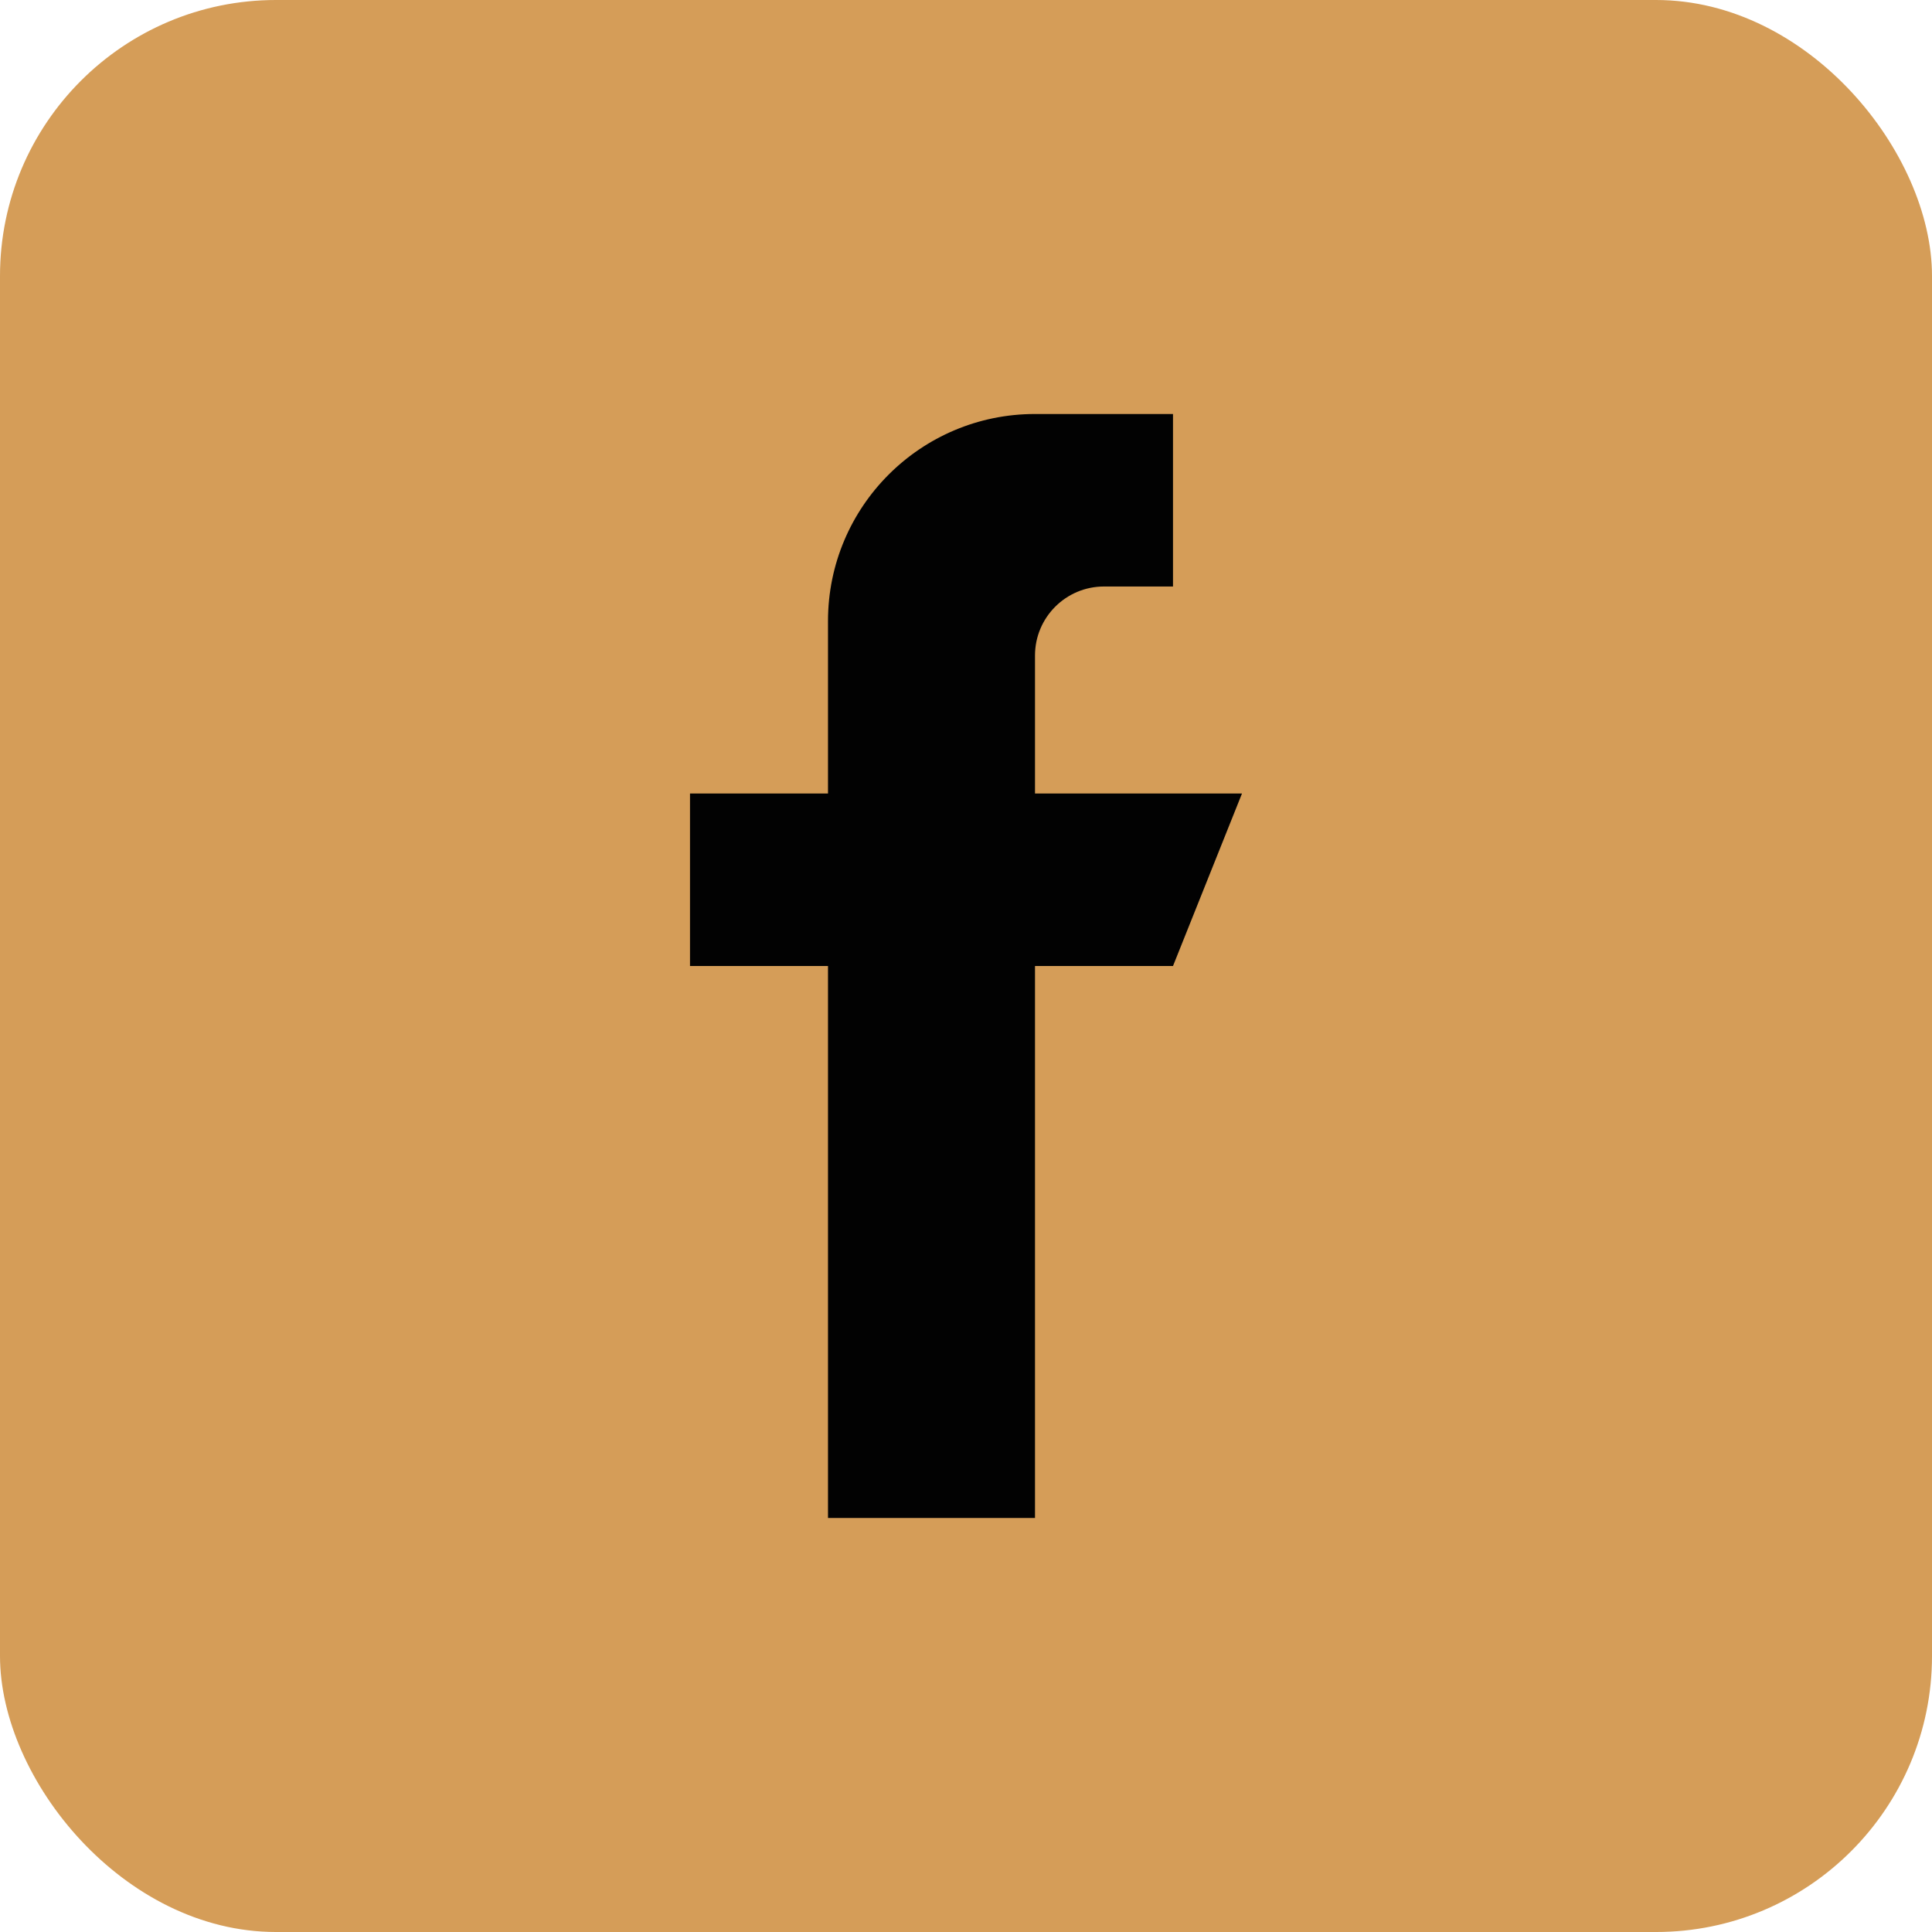
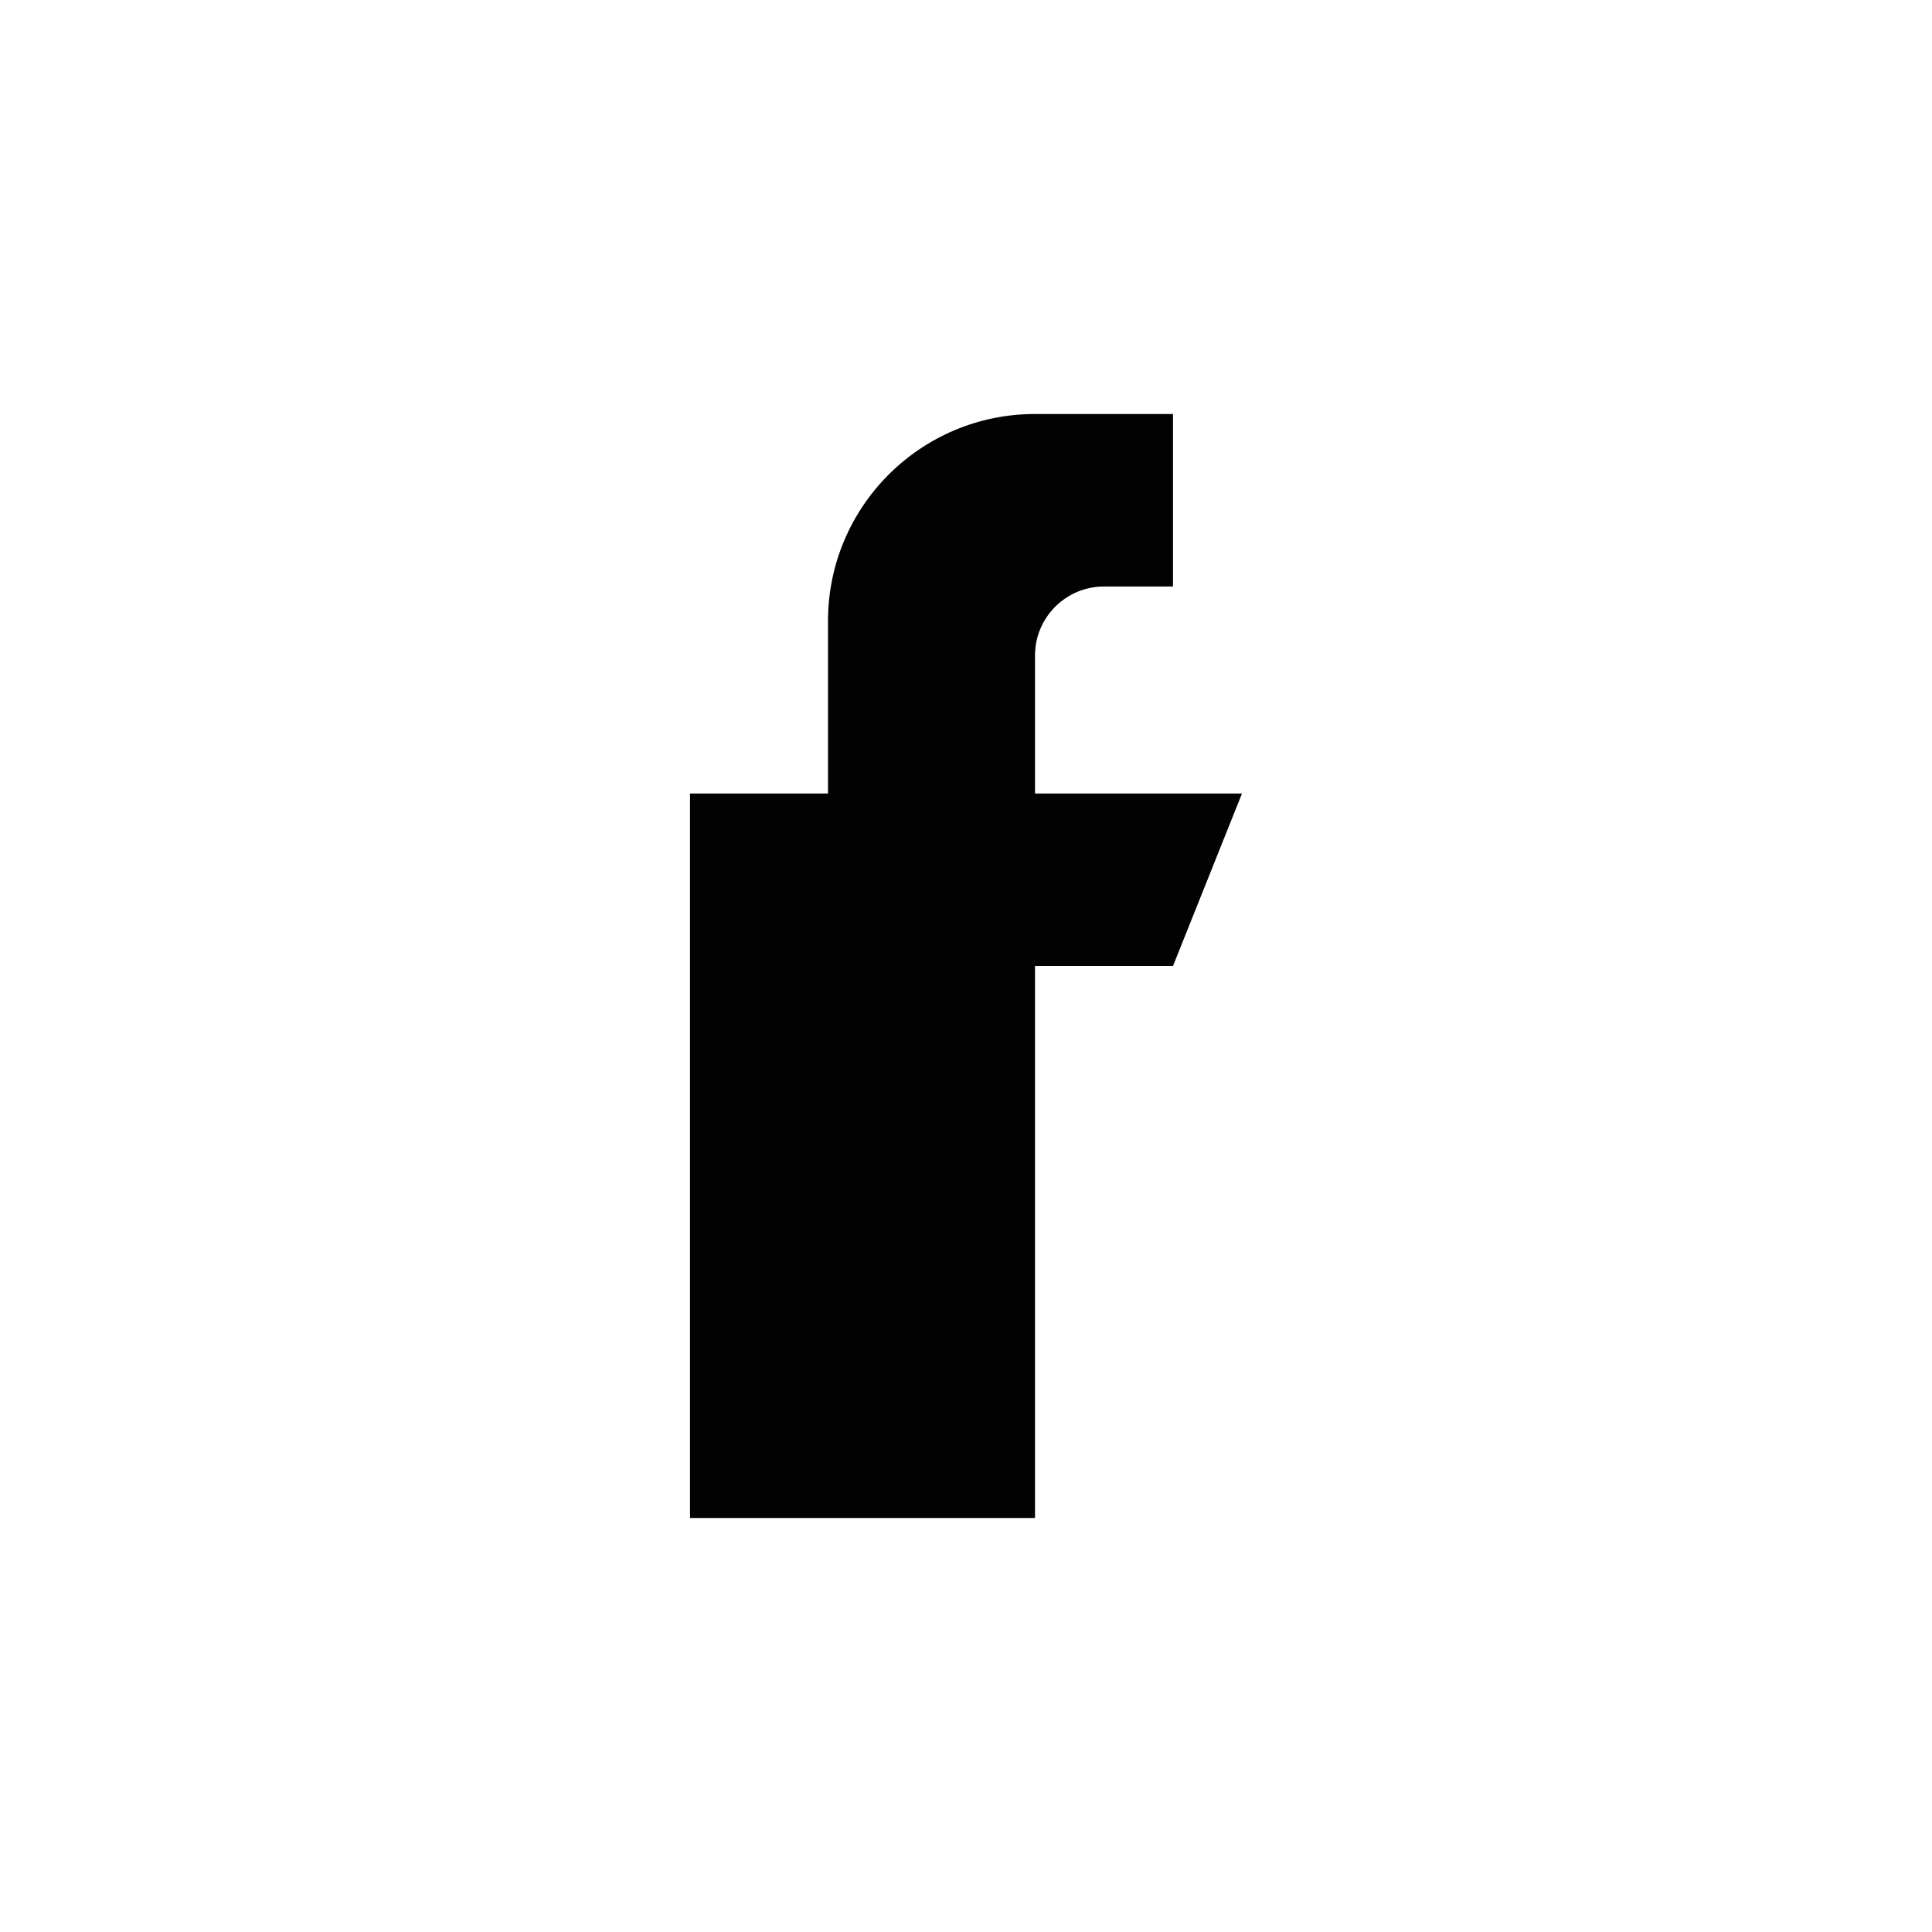
<svg xmlns="http://www.w3.org/2000/svg" width="28" height="28" viewBox="0 0 28 28" fill="none">
-   <rect width="28" height="28" rx="4" fill="#D59D58" />
-   <path d="M15 11.5V9.5C15 8.948 15.448 8.5 16 8.5H17V6H15C13.343 6 12 7.343 12 9V11.5H10V14H12V22H15V14H17L18 11.5H15Z" fill="#020202" />
+   <path d="M15 11.5V9.5C15 8.948 15.448 8.5 16 8.5H17V6H15C13.343 6 12 7.343 12 9V11.5H10V14V22H15V14H17L18 11.5H15Z" fill="#020202" />
</svg>